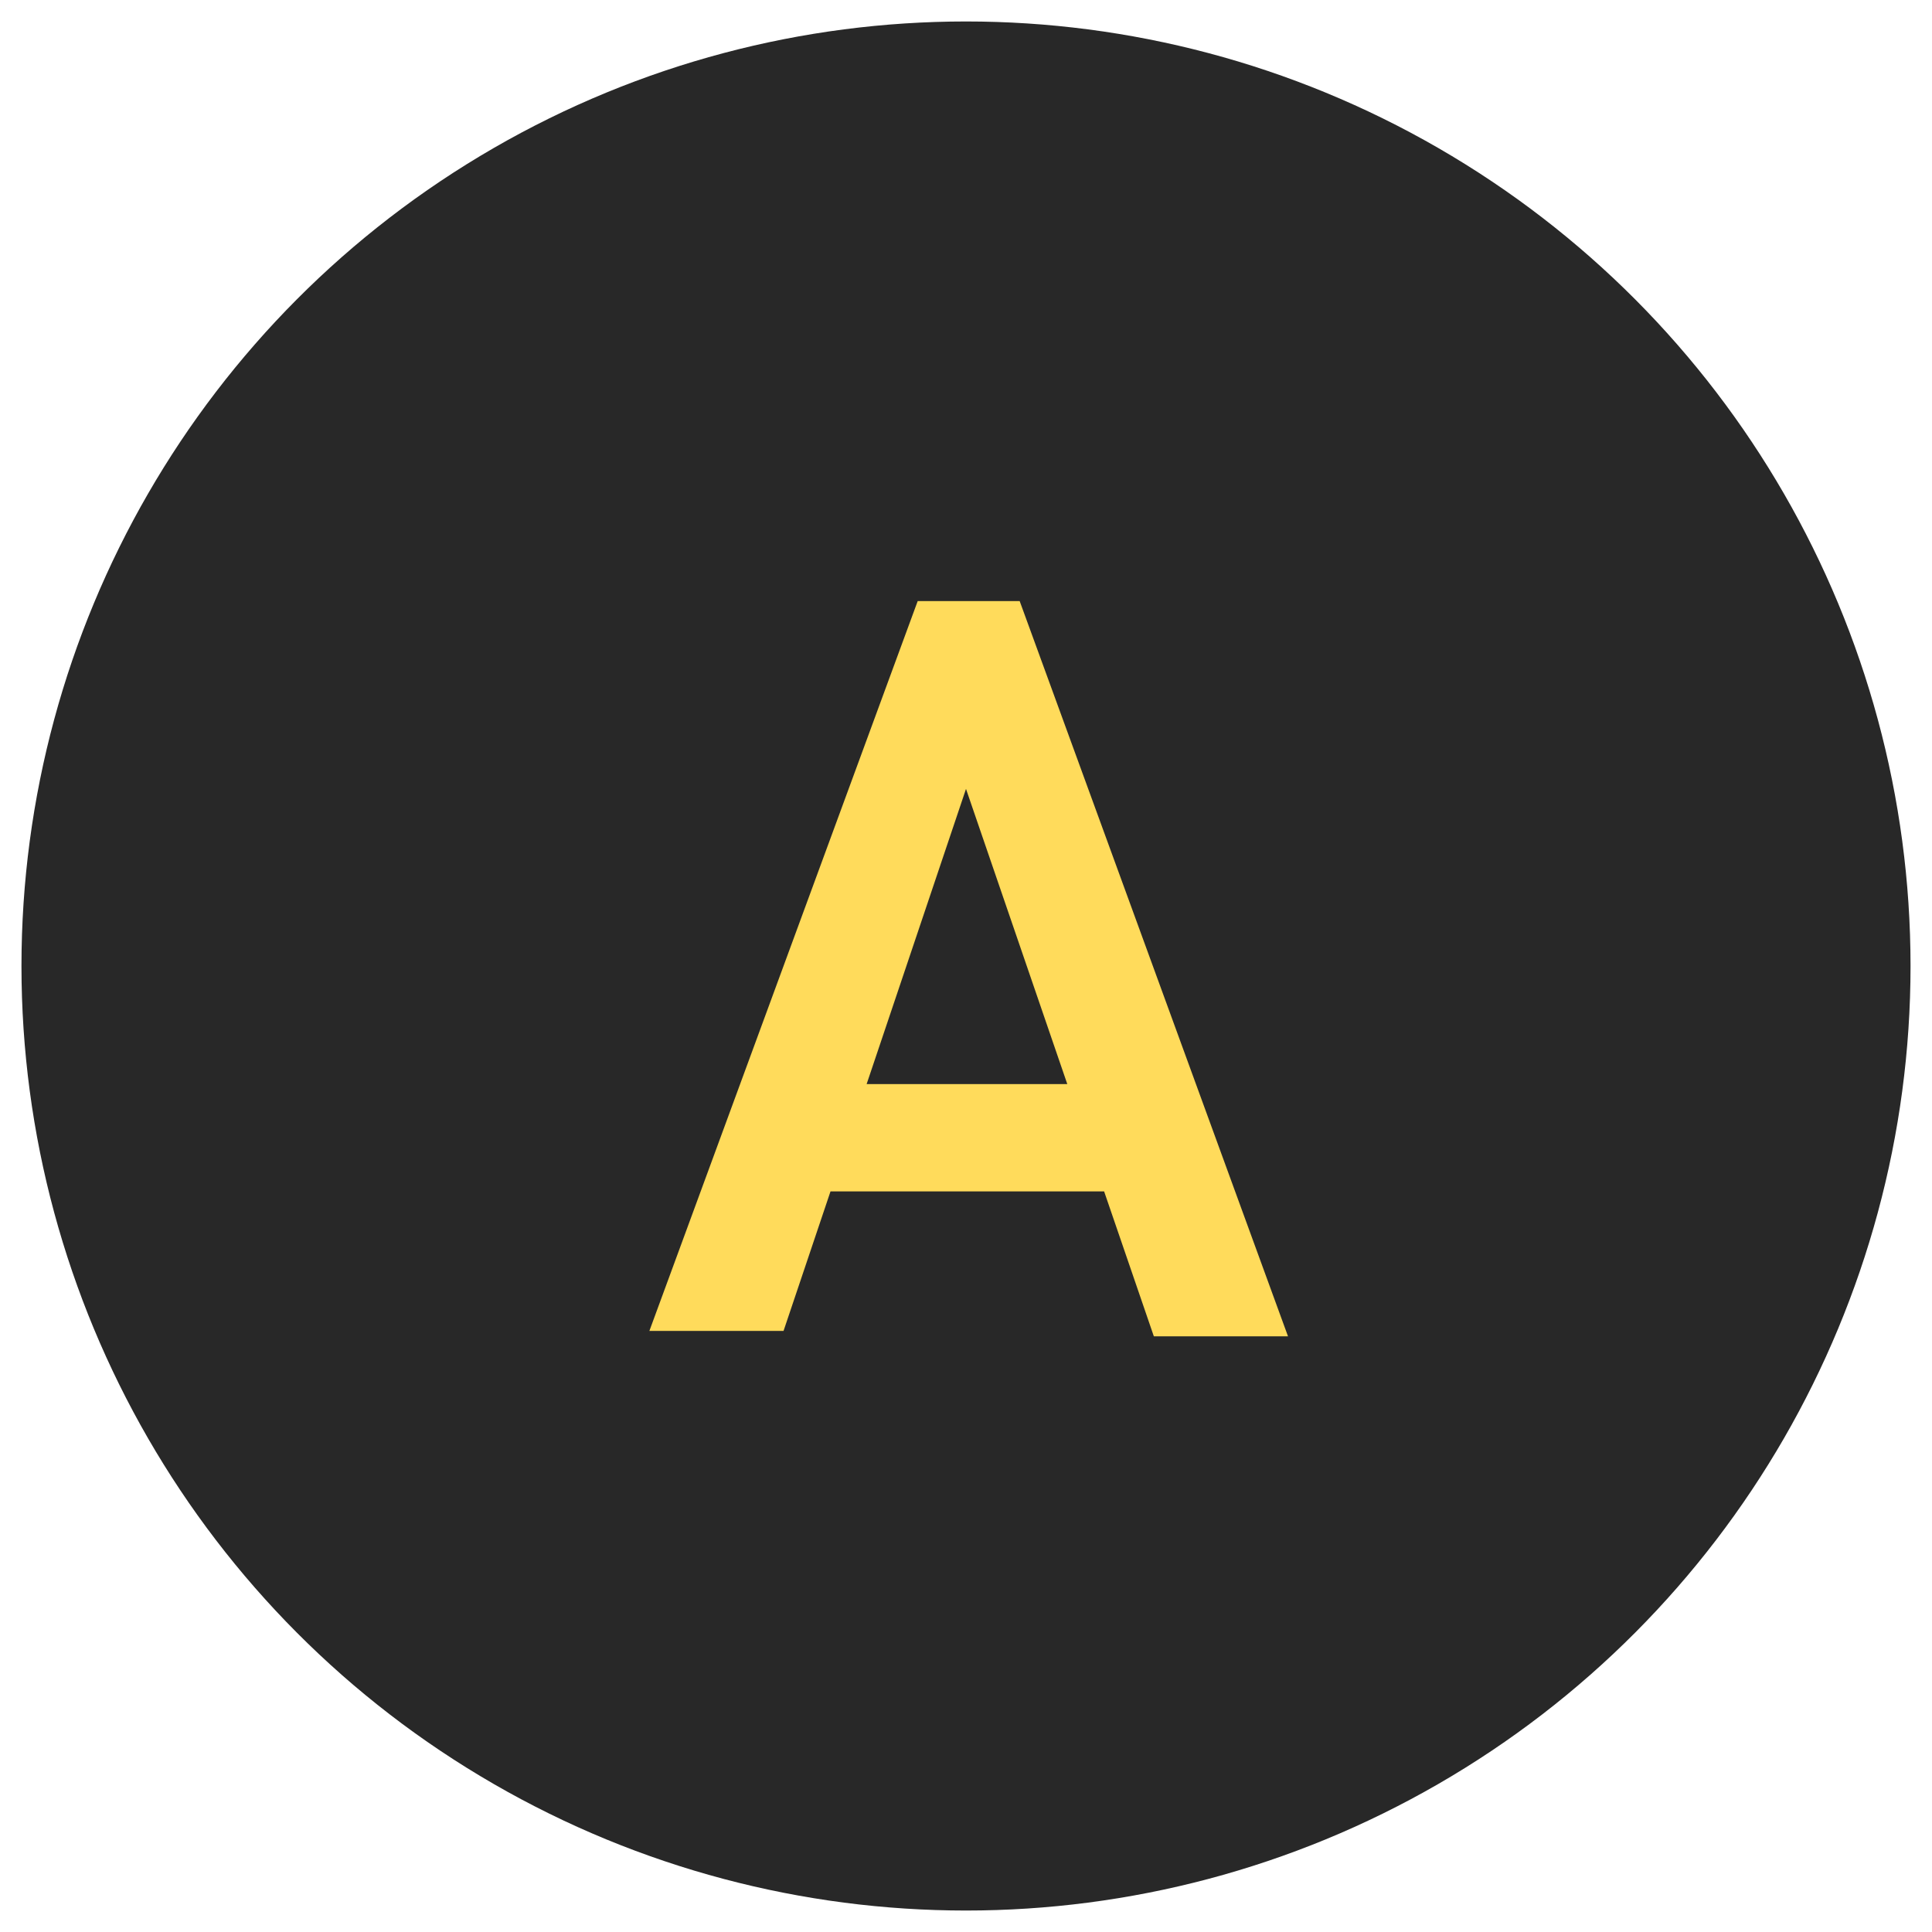
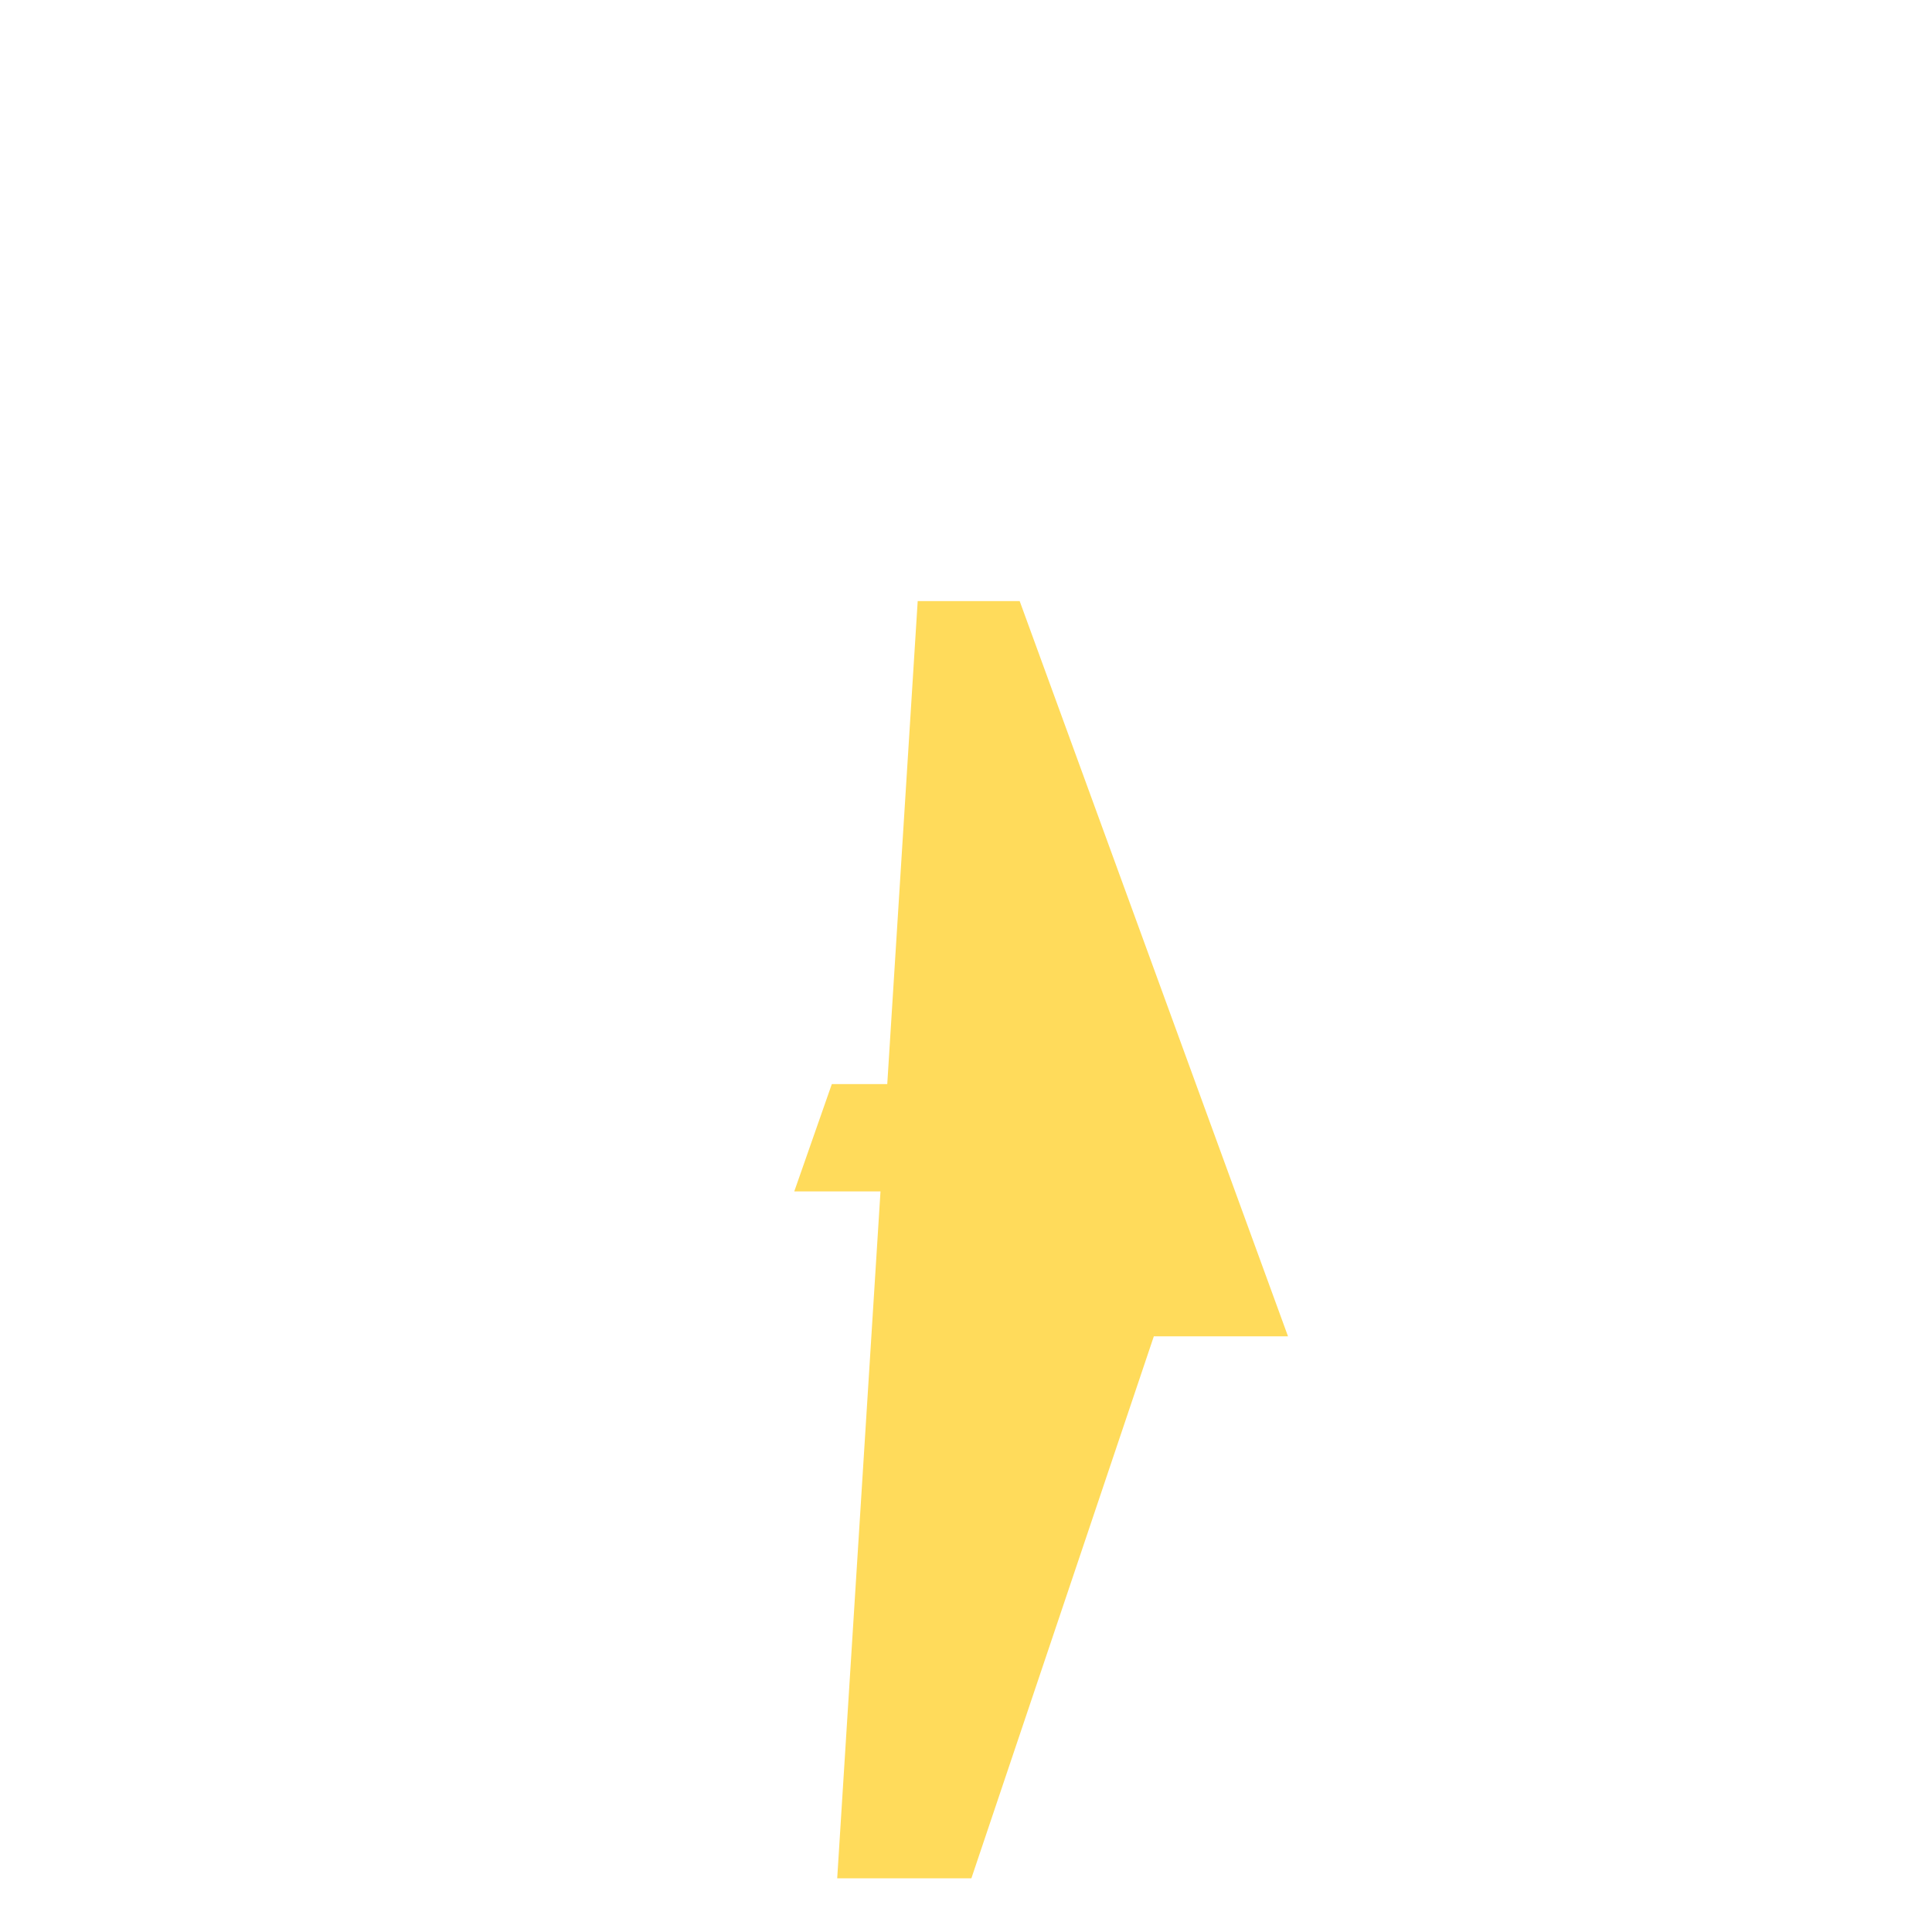
<svg xmlns="http://www.w3.org/2000/svg" version="1.1" id="レイヤー_1" x="0px" y="0px" viewBox="0 0 36 36" style="enable-background:new 0 0 36 36;" xml:space="preserve">
  <style type="text/css">
	.st0{fill:#282828;}
	.st1{fill:#FFDB5B;}
</style>
  <g>
-     <circle class="st0" cx="18" cy="18" r="17.6" />
    <g>
-       <path class="st1" d="M17.1,11.2h1.9l5,13.7h-2.5L18,14.7l-3.4,10.1h-2.5L17.1,11.2z M15.5,20.2h5l0.7,2h-6.4L15.5,20.2z" />
+       <path class="st1" d="M17.1,11.2h1.9l5,13.7h-2.5l-3.4,10.1h-2.5L17.1,11.2z M15.5,20.2h5l0.7,2h-6.4L15.5,20.2z" />
    </g>
  </g>
</svg>